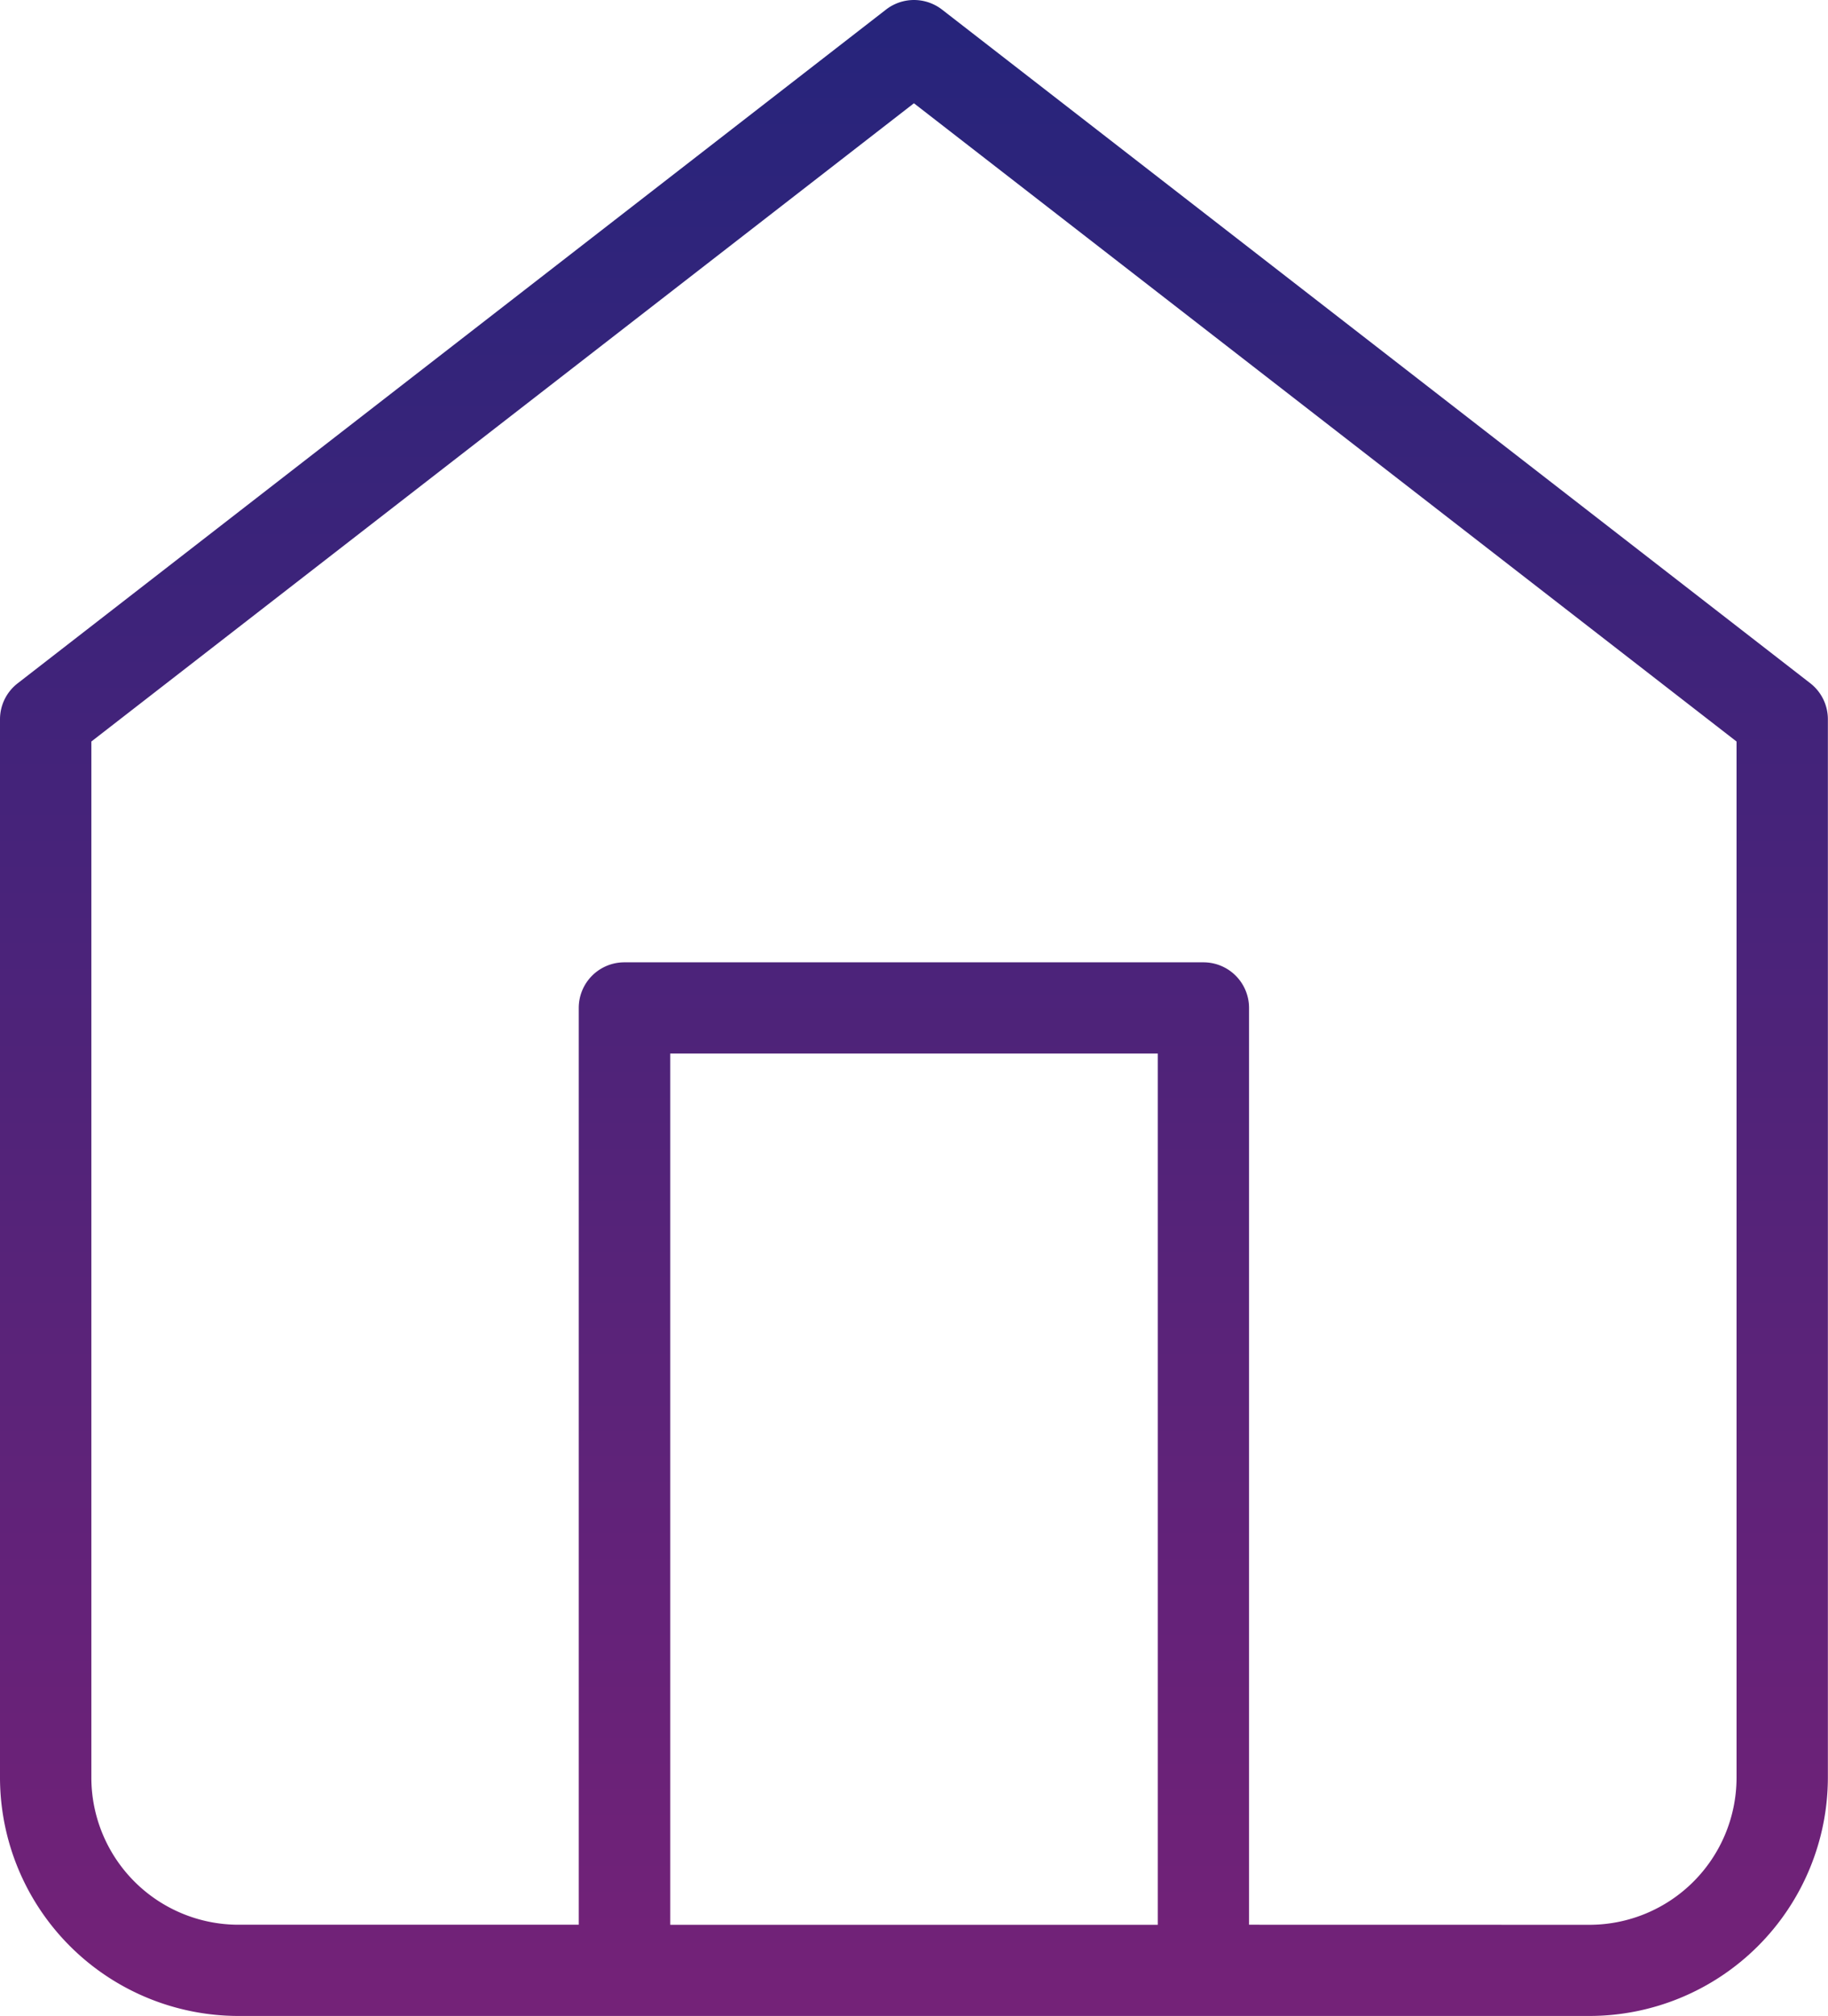
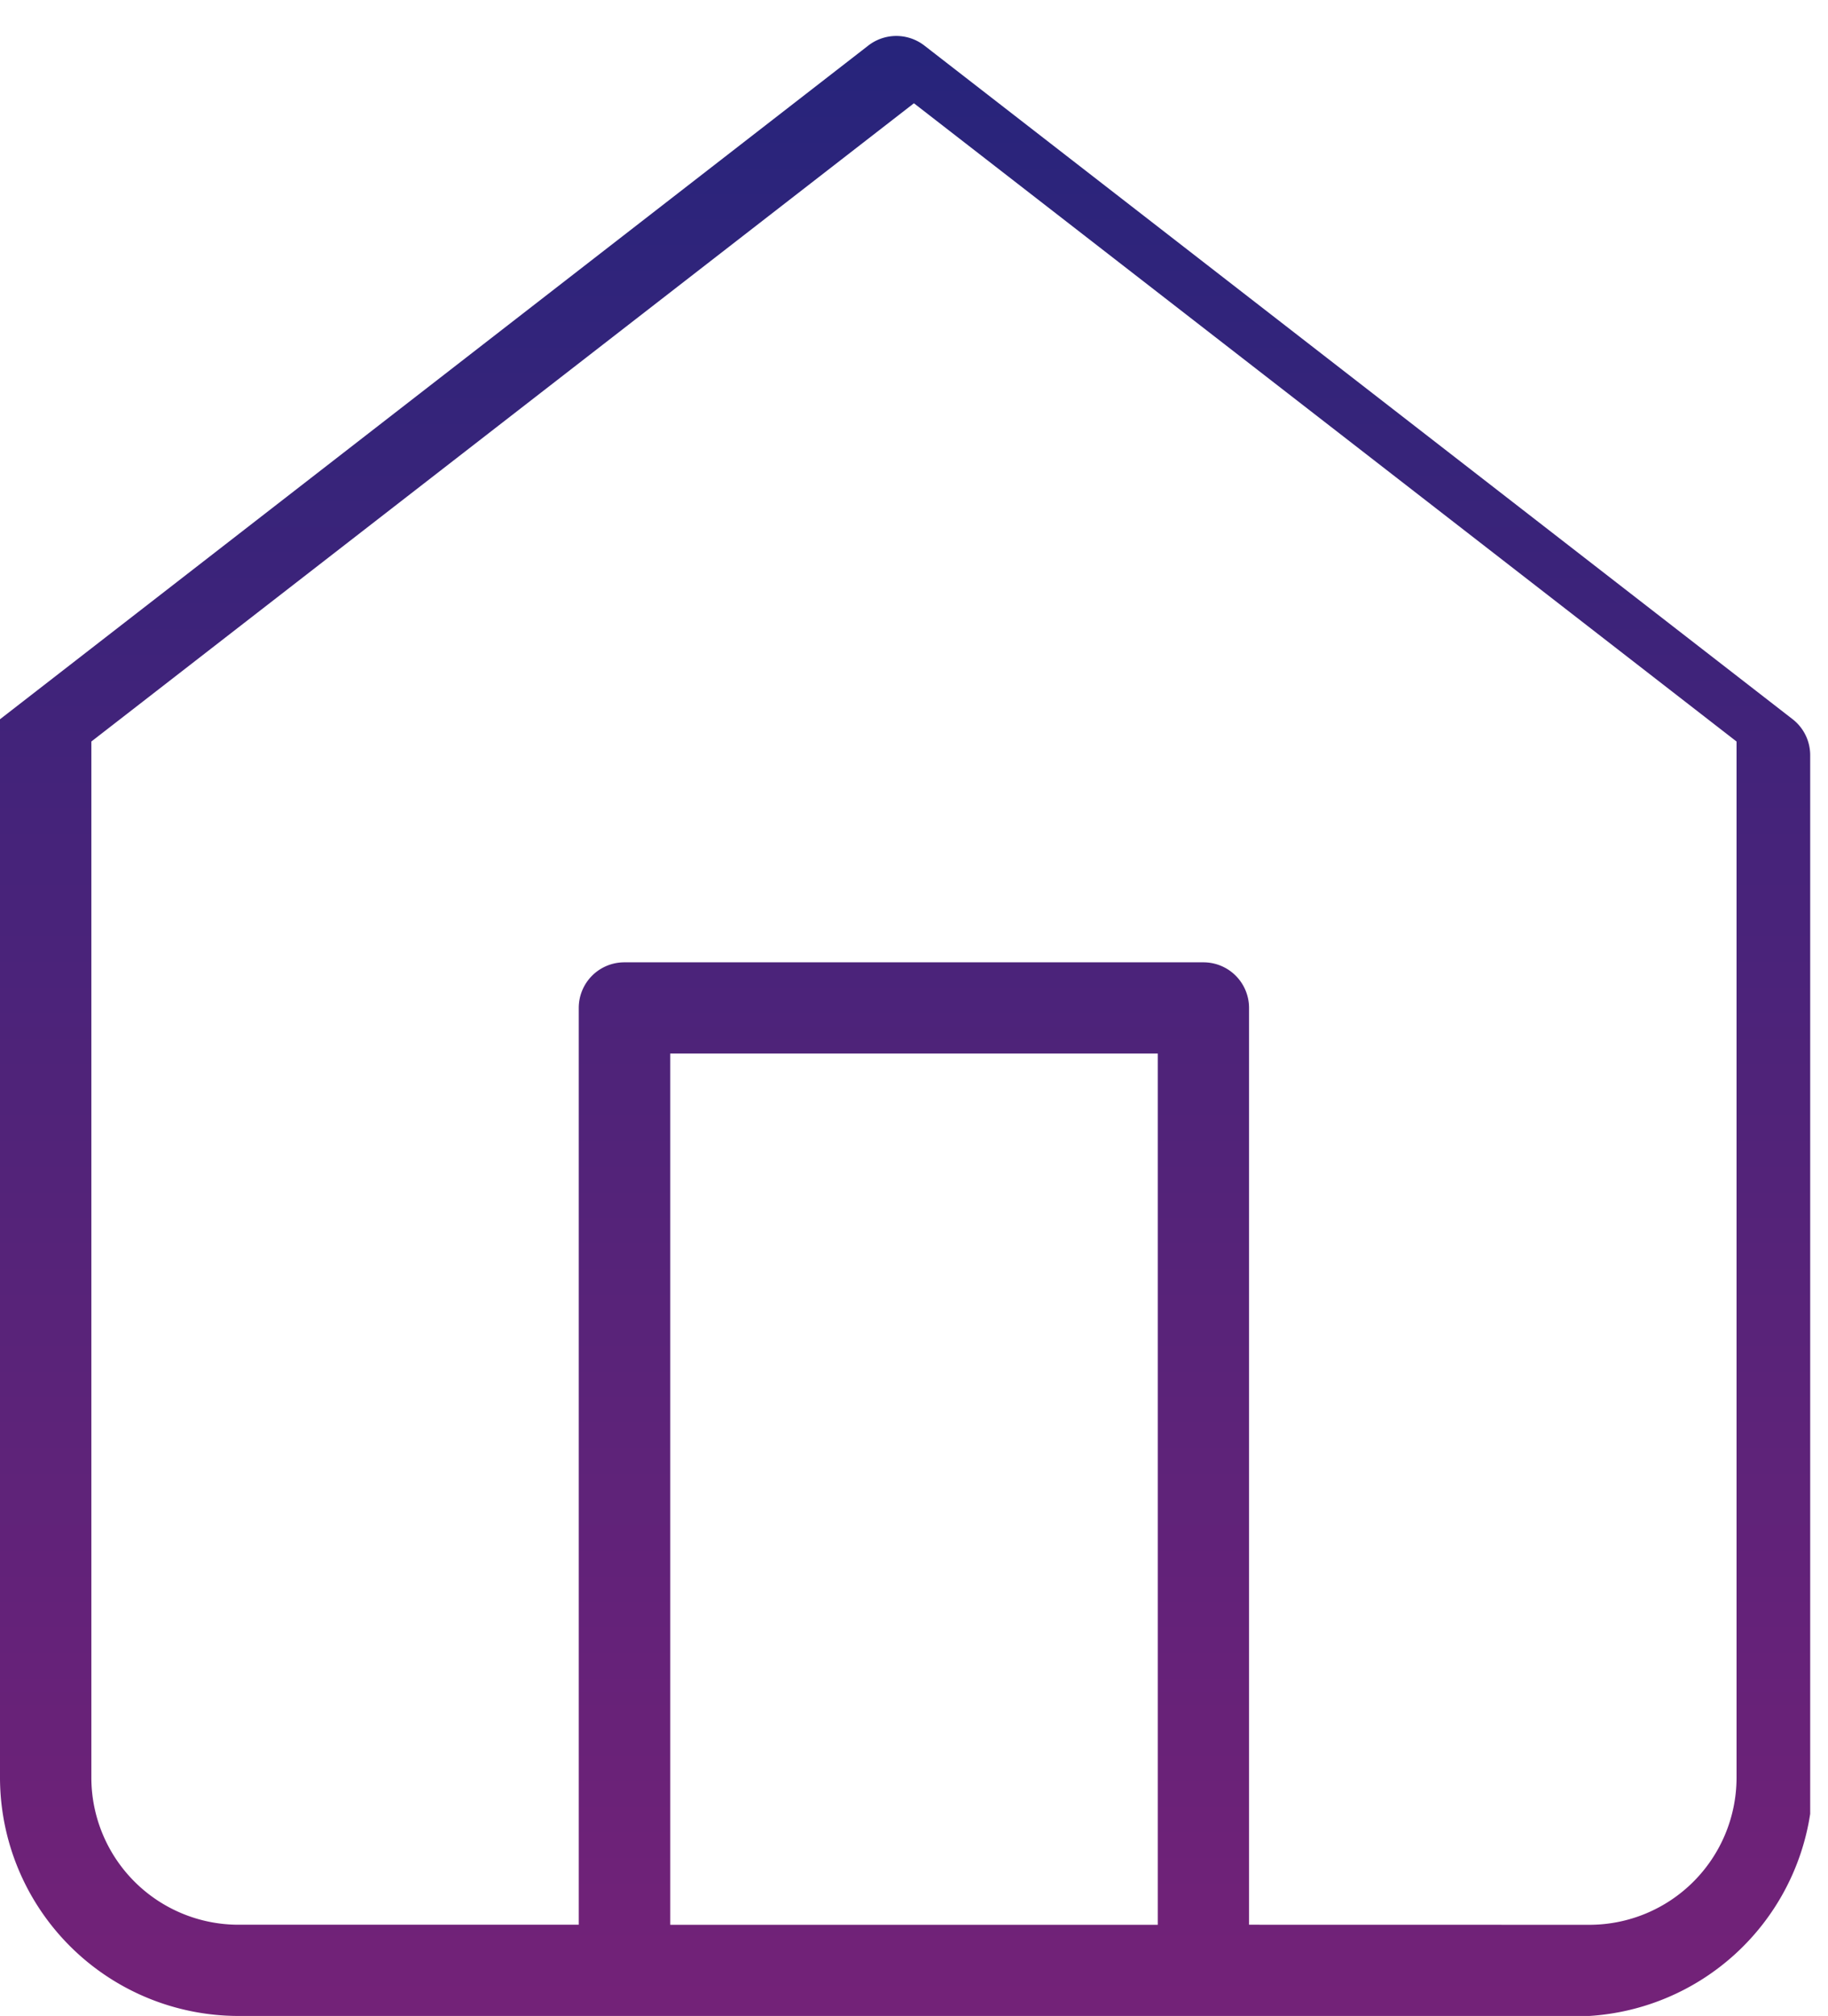
<svg xmlns="http://www.w3.org/2000/svg" width="104.32" height="115" viewBox="0 0 104.32 115">
  <defs>
    <linearGradient id="a" x1="0.5" x2="0.5" y2="1" gradientUnits="objectBoundingBox">
      <stop offset="0" stop-color="#26247b" />
      <stop offset="1" stop-color="#742278" />
    </linearGradient>
  </defs>
-   <path d="M-9019.323,6705h-55.06a13.616,13.616,0,0,1-13.619-13.58v-60.39a2.594,2.594,0,0,1,1.009-2.051l49.552-38.431a2.606,2.606,0,0,1,1.6-.548,2.623,2.623,0,0,1,1.6.548l49.552,38.431a2.6,2.6,0,0,1,1,2.051v60.39A13.616,13.616,0,0,1-8997.3,6705Zm22.022-5.2a8.4,8.4,0,0,0,8.4-8.379V6632.3l-46.945-36.409-46.943,36.409v59.117a8.4,8.4,0,0,0,8.4,8.379h19.415v-52.3a2.6,2.6,0,0,1,2.608-2.6h33.036a2.6,2.6,0,0,1,2.608,2.6v52.3Zm-24.629,0v-49.7h-27.823v49.7Z" transform="translate(9088.002 -6590)" fill="url(#a)" />
+   <path d="M-9019.323,6705h-55.06a13.616,13.616,0,0,1-13.619-13.58v-60.39l49.552-38.431a2.606,2.606,0,0,1,1.6-.548,2.623,2.623,0,0,1,1.6.548l49.552,38.431a2.6,2.6,0,0,1,1,2.051v60.39A13.616,13.616,0,0,1-8997.3,6705Zm22.022-5.2a8.4,8.4,0,0,0,8.4-8.379V6632.3l-46.945-36.409-46.943,36.409v59.117a8.4,8.4,0,0,0,8.4,8.379h19.415v-52.3a2.6,2.6,0,0,1,2.608-2.6h33.036a2.6,2.6,0,0,1,2.608,2.6v52.3Zm-24.629,0v-49.7h-27.823v49.7Z" transform="translate(9088.002 -6590)" fill="url(#a)" />
</svg>